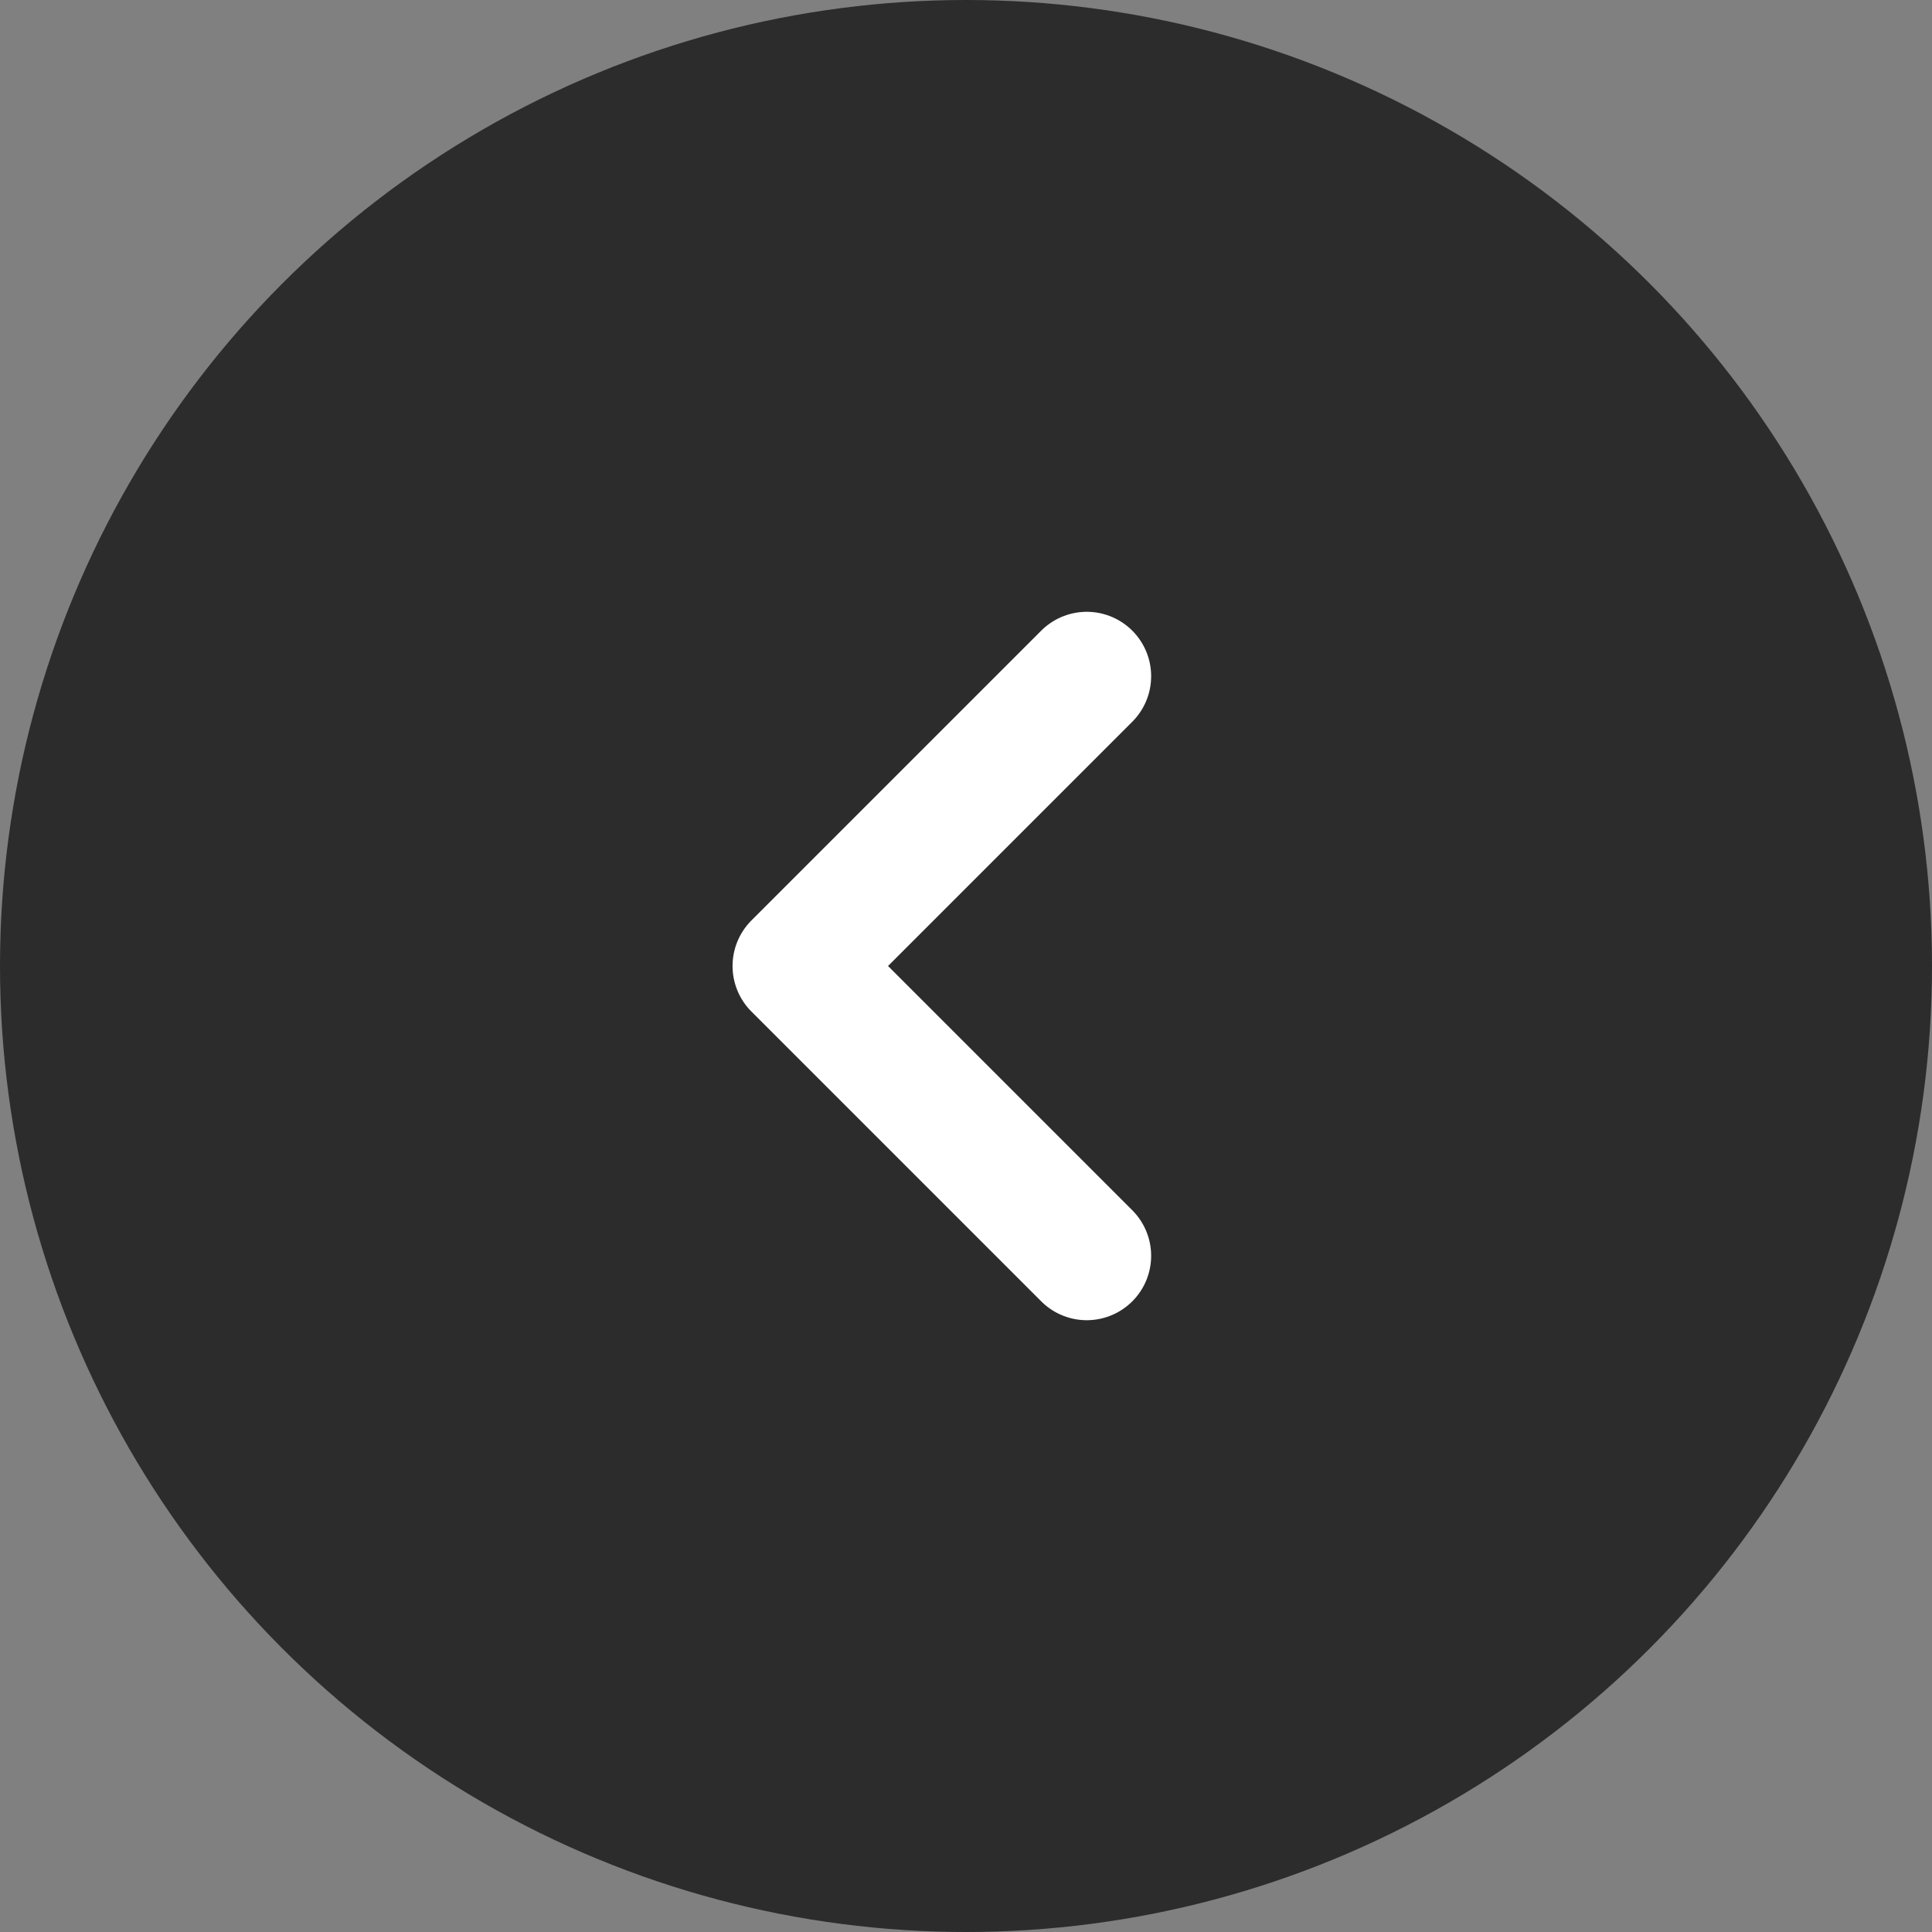
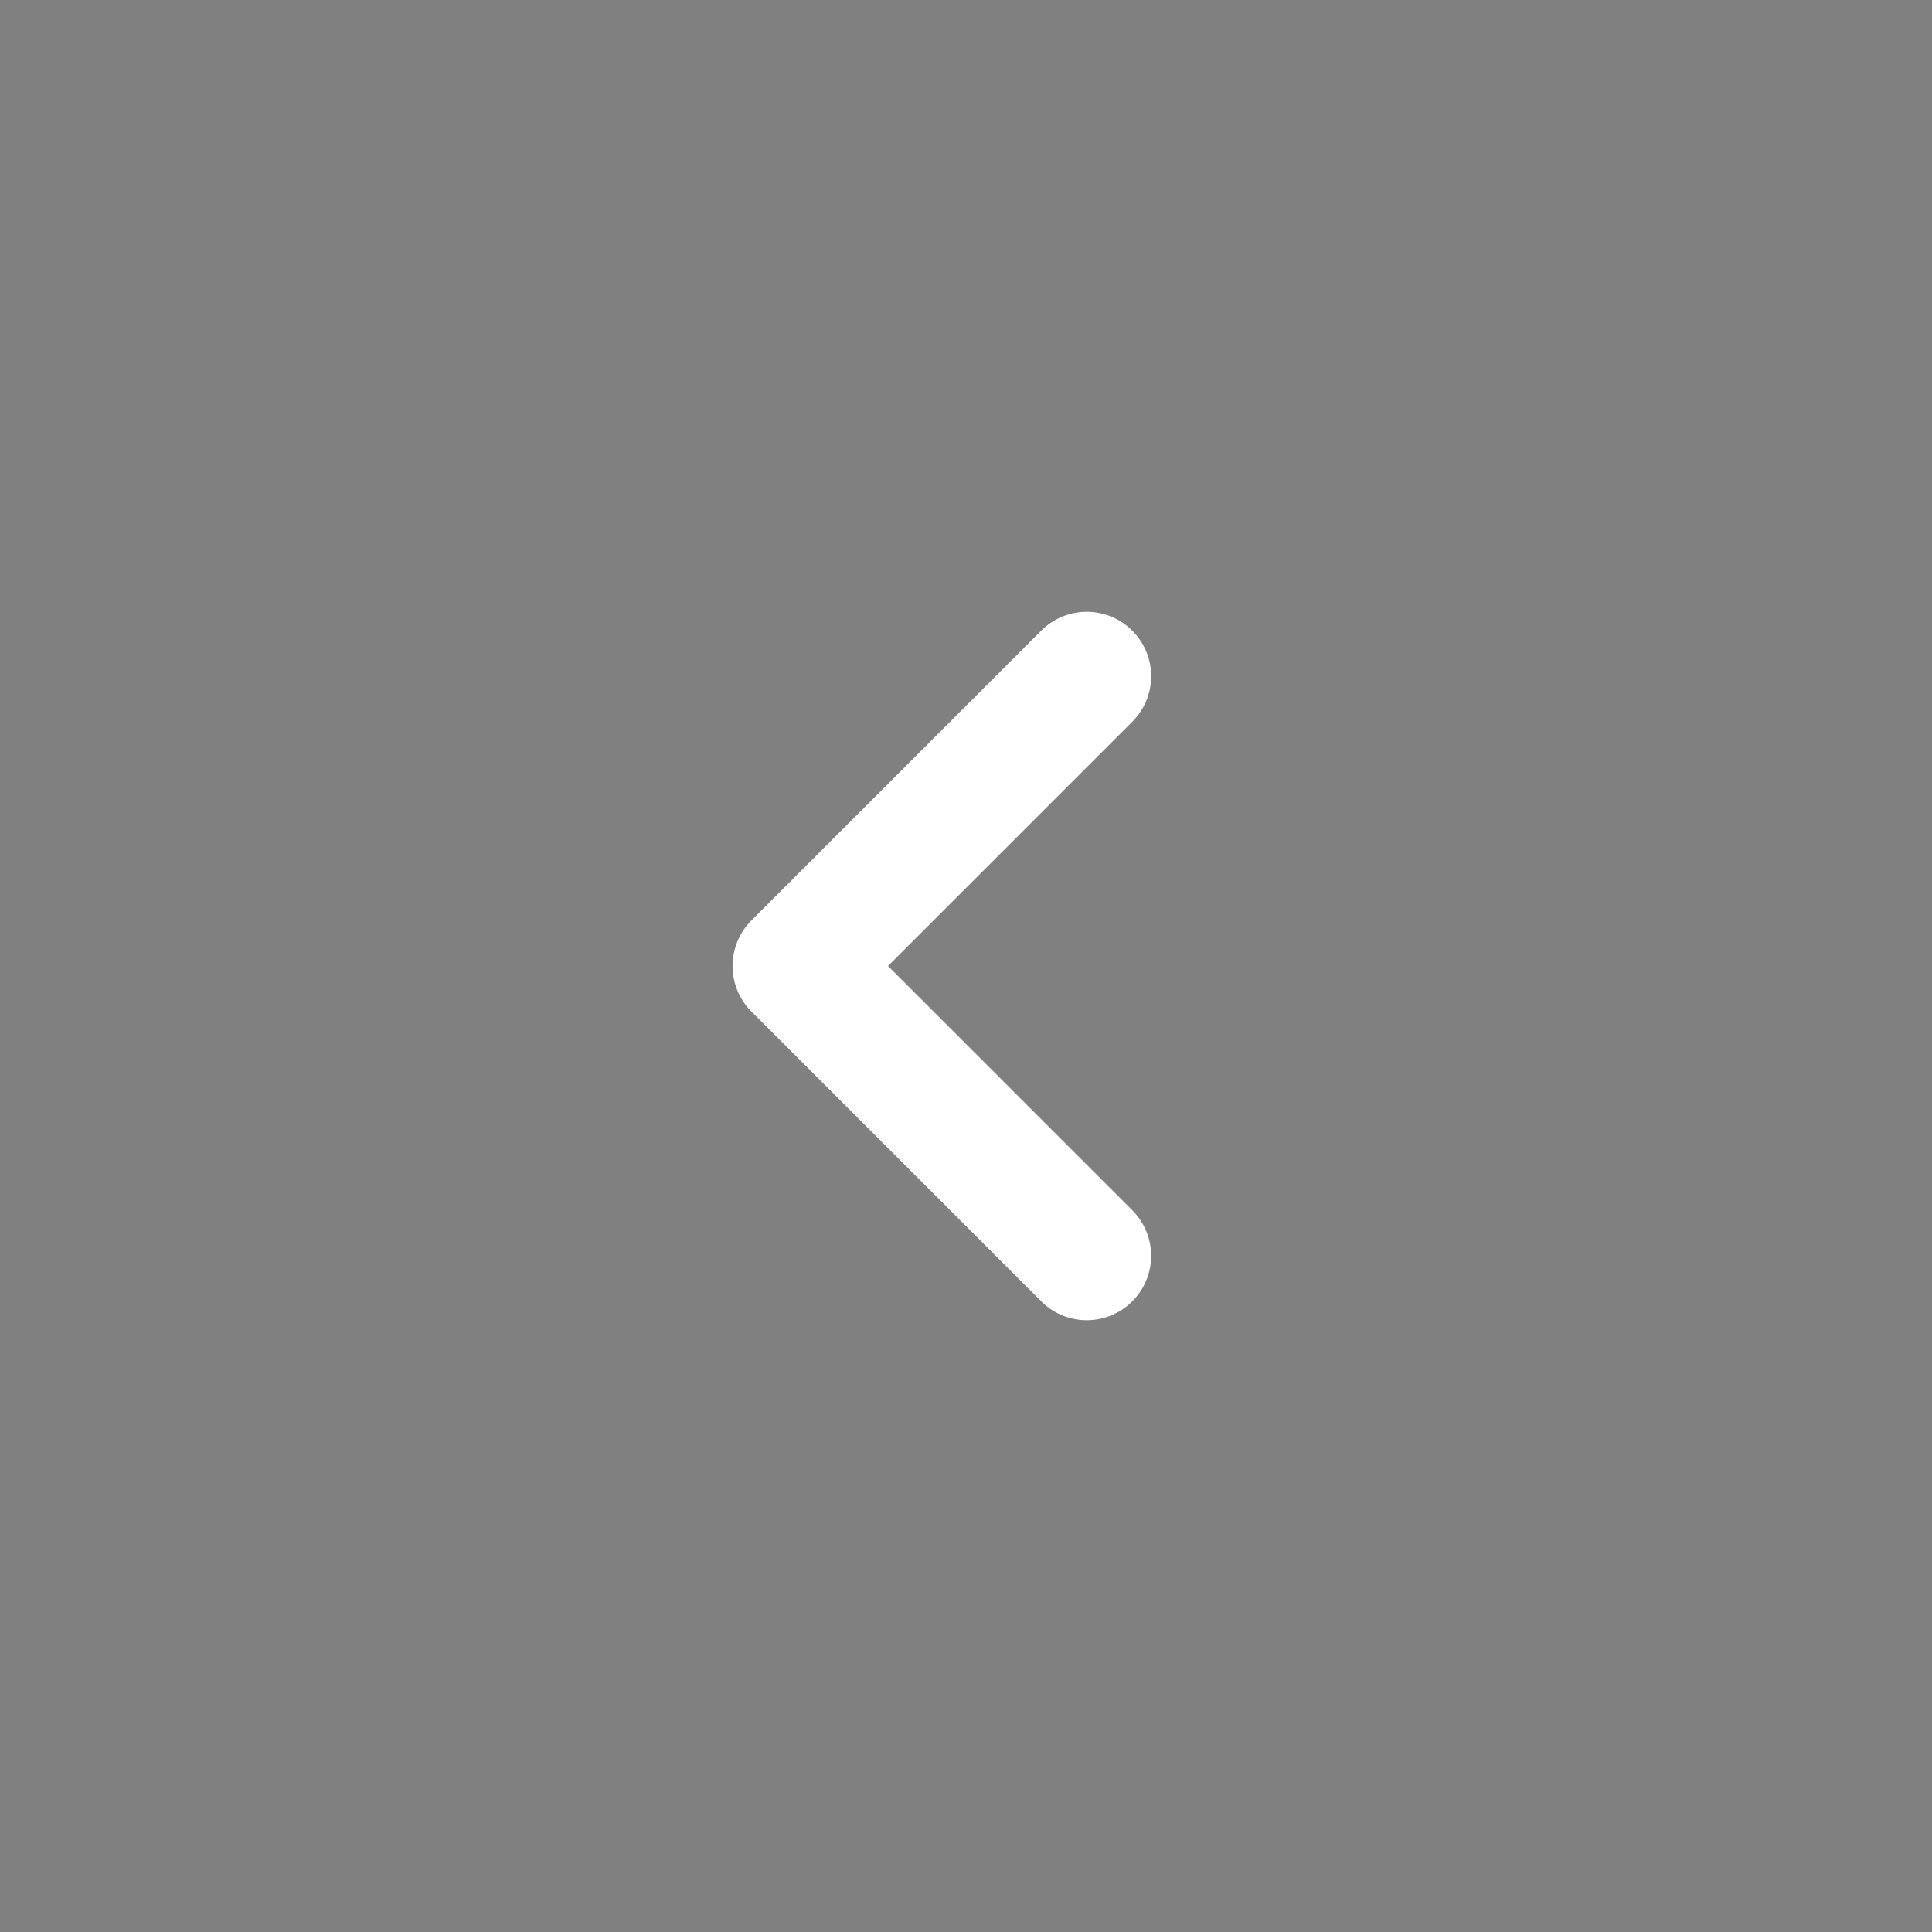
<svg xmlns="http://www.w3.org/2000/svg" width="60" height="60" viewBox="0 0 60 60" fill="none">
  <rect x="0" y="0" width="60" height="60" fill="#808080" stroke="none" />
-   <circle cx="30" cy="30" r="30" transform="matrix(-1 0 0 1 60 0)" fill="#2C2C2C" />
  <path d="M33.75 21L24.75 30L33.75 39" stroke="white" stroke-width="4" stroke-linecap="round" stroke-linejoin="round" />
</svg>